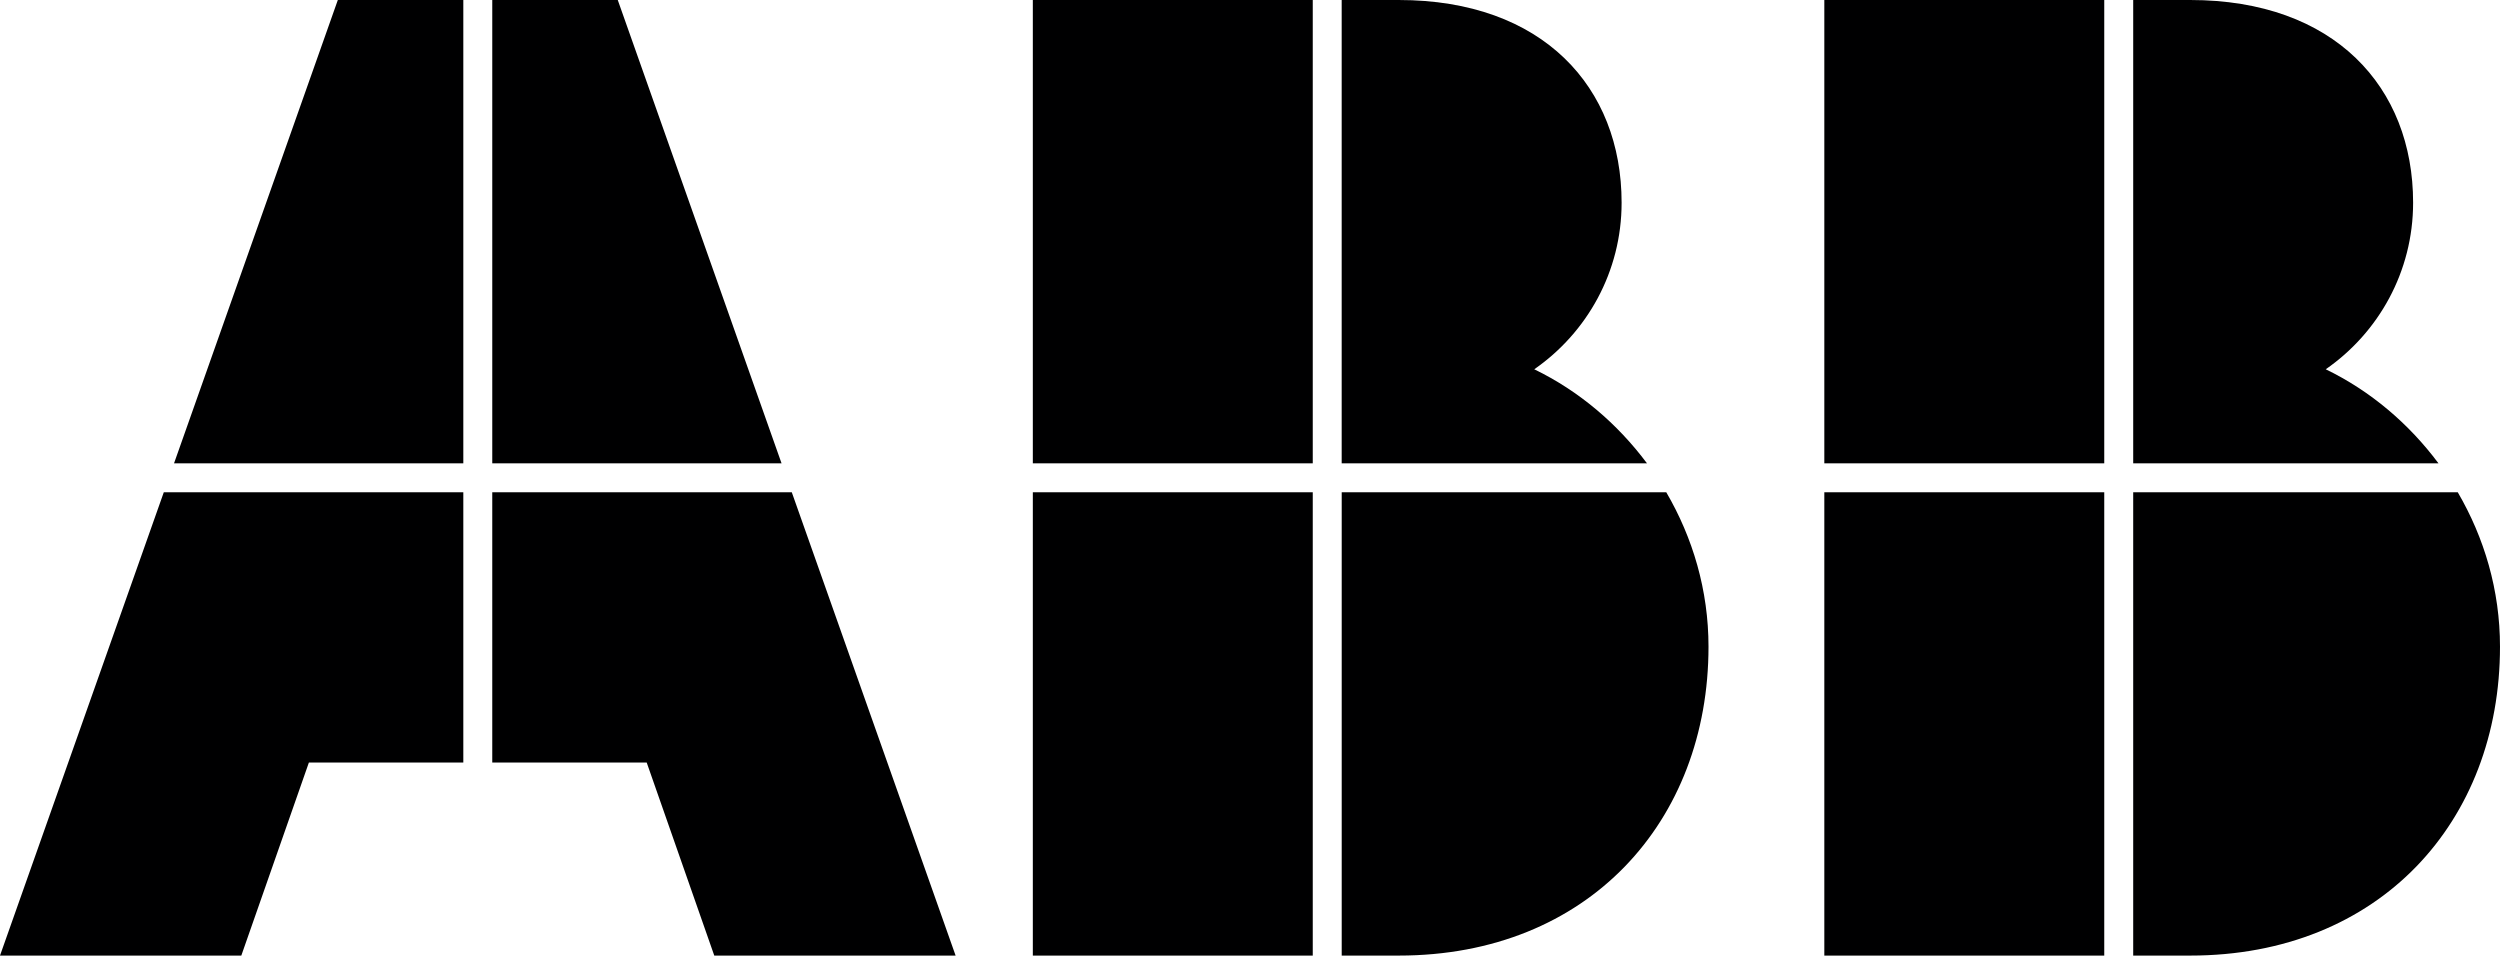
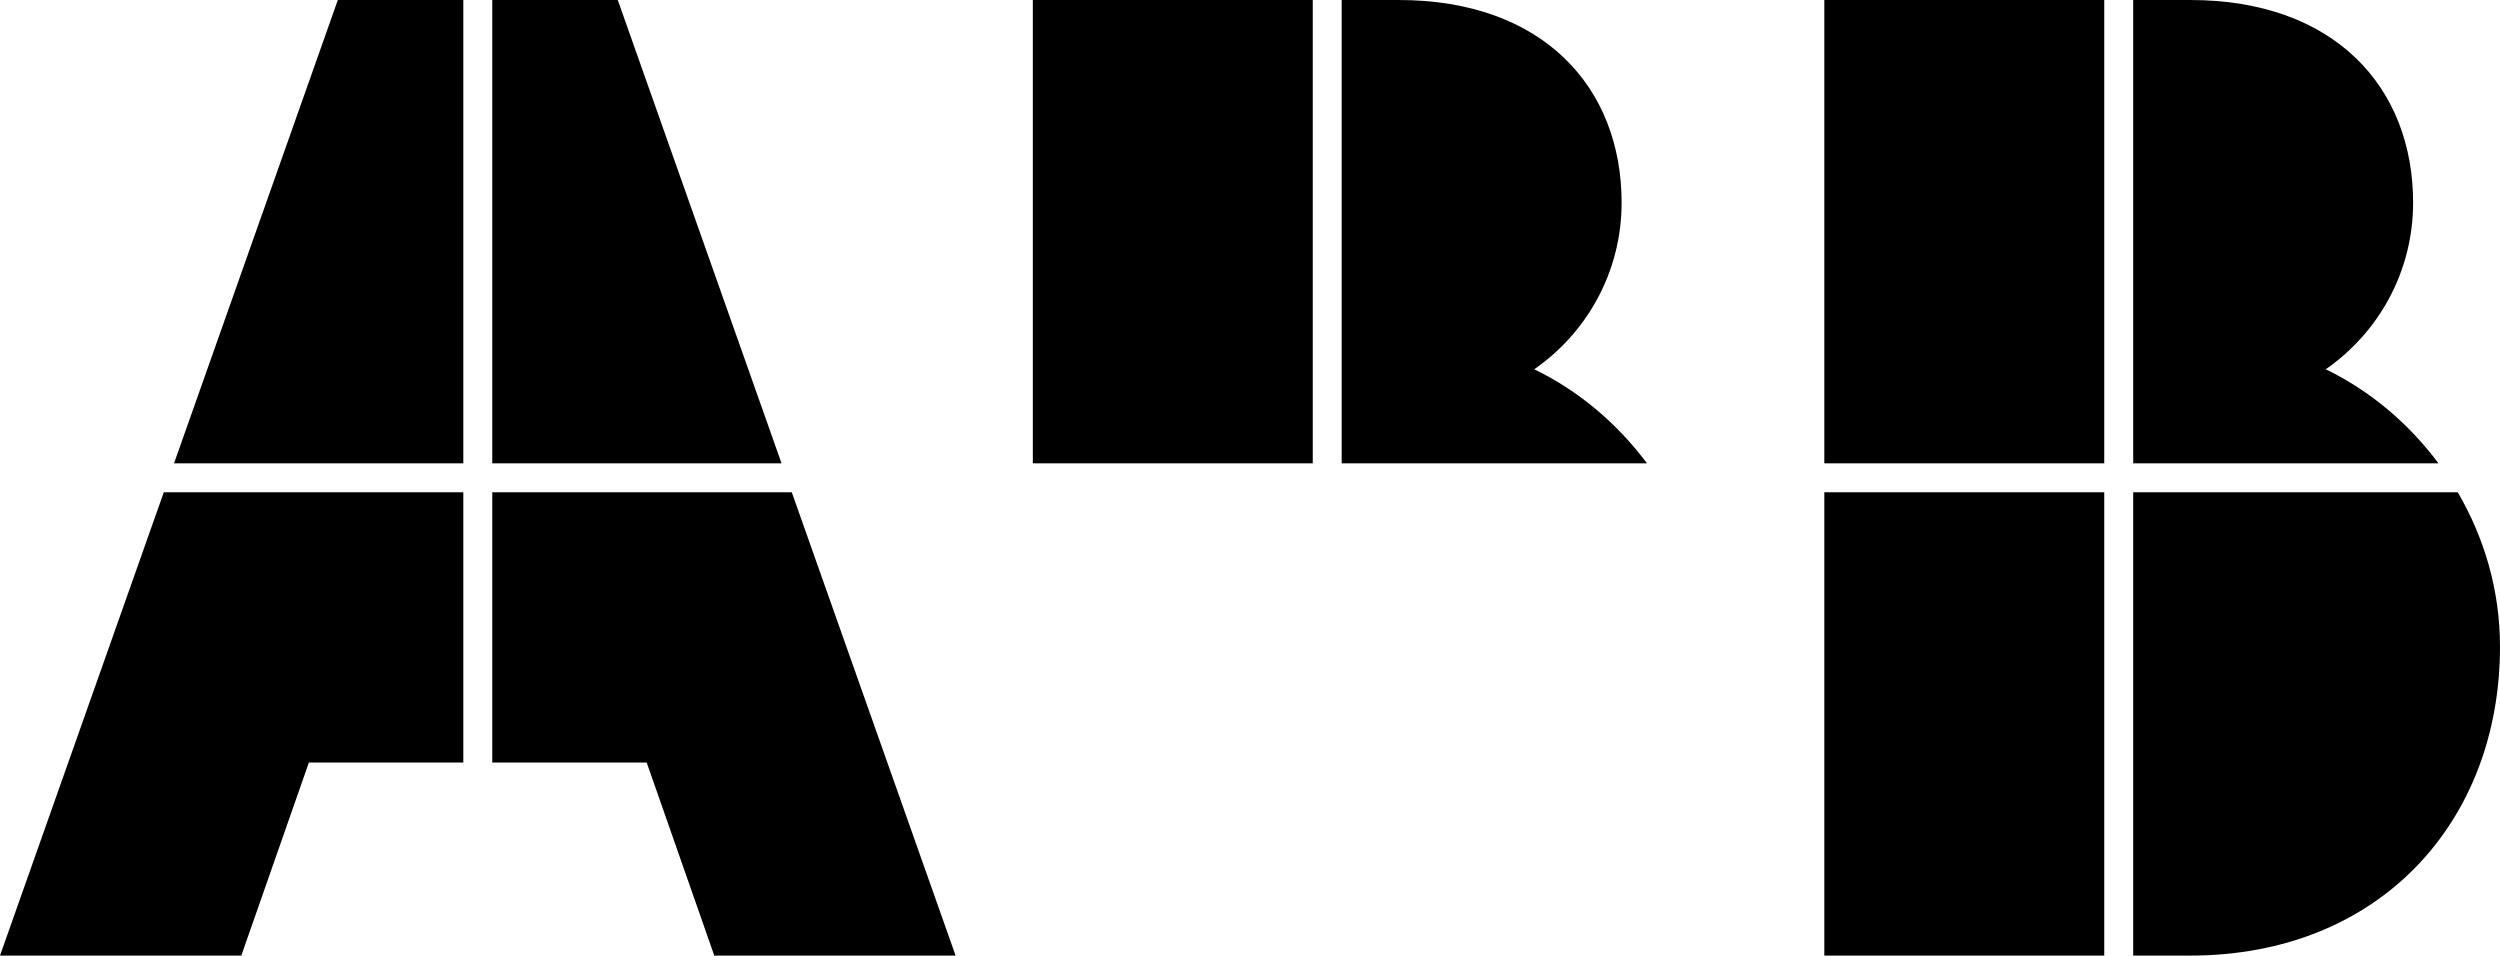
<svg xmlns="http://www.w3.org/2000/svg" data-name="Layer 2" viewBox="0 0 927.55 354.54">
-   <path fill="#000001" d="M904.72 171.9c-10.96-14.68-25.16-26.82-41.82-34.89 19.57-13.58 32.41-36.18 32.41-61.8C895.32 32.35 866.15 0 812.61 0h-21.15v171.9h113.26zM676.86 0h103.86v171.9H676.86zm0 182.64h103.86v171.9H676.86zm114.6 0v171.9h21.15c70.4 0 114.94-49.84 114.94-114.6 0-20.96-5.83-40.44-15.67-57.3H791.46zM289.97 171.9 229.2 0h-46.56v171.9h107.33zm-118.07 0V0h-46.56L64.57 171.9H171.9zm0 10.74H60.77L0 354.54h89.53l25.07-71.62h57.3V182.64zm10.74 0v100.28h57.3l25.07 71.62h89.54l-60.78-171.9H182.64zm428.42-10.74c-10.96-14.68-25.16-26.82-41.82-34.89 19.57-13.58 32.41-36.18 32.41-61.8C601.65 32.36 572.48 0 518.94 0h-21.15v171.9h113.26zM383.2 0h103.86v171.9H383.2zm0 182.64h103.86v171.9H383.2zm114.6 0v171.9h21.15c70.4 0 114.94-49.84 114.94-114.6 0-20.96-5.83-40.44-15.67-57.3H497.8z" data-name="Logo CMYK" />
+   <path fill="#000001" d="M904.72 171.9c-10.96-14.68-25.16-26.82-41.82-34.89 19.57-13.58 32.41-36.18 32.41-61.8C895.32 32.35 866.15 0 812.61 0h-21.15v171.9h113.26zM676.86 0h103.86v171.9H676.86zm0 182.64h103.86v171.9H676.86zm114.6 0v171.9h21.15c70.4 0 114.94-49.84 114.94-114.6 0-20.96-5.83-40.44-15.67-57.3H791.46zM289.97 171.9 229.2 0h-46.56v171.9h107.33zm-118.07 0V0h-46.56L64.57 171.9H171.9zm0 10.74H60.77L0 354.54h89.53l25.07-71.62h57.3V182.64zm10.74 0v100.28h57.3l25.07 71.62h89.54l-60.78-171.9H182.64zm428.42-10.74c-10.96-14.68-25.16-26.82-41.82-34.89 19.57-13.58 32.41-36.18 32.41-61.8C601.65 32.36 572.48 0 518.94 0h-21.15v171.9h113.26zM383.2 0h103.86v171.9H383.2m0 182.64h103.86v171.9H383.2zm114.6 0v171.9h21.15c70.4 0 114.94-49.84 114.94-114.6 0-20.96-5.83-40.44-15.67-57.3H497.8z" data-name="Logo CMYK" />
</svg>